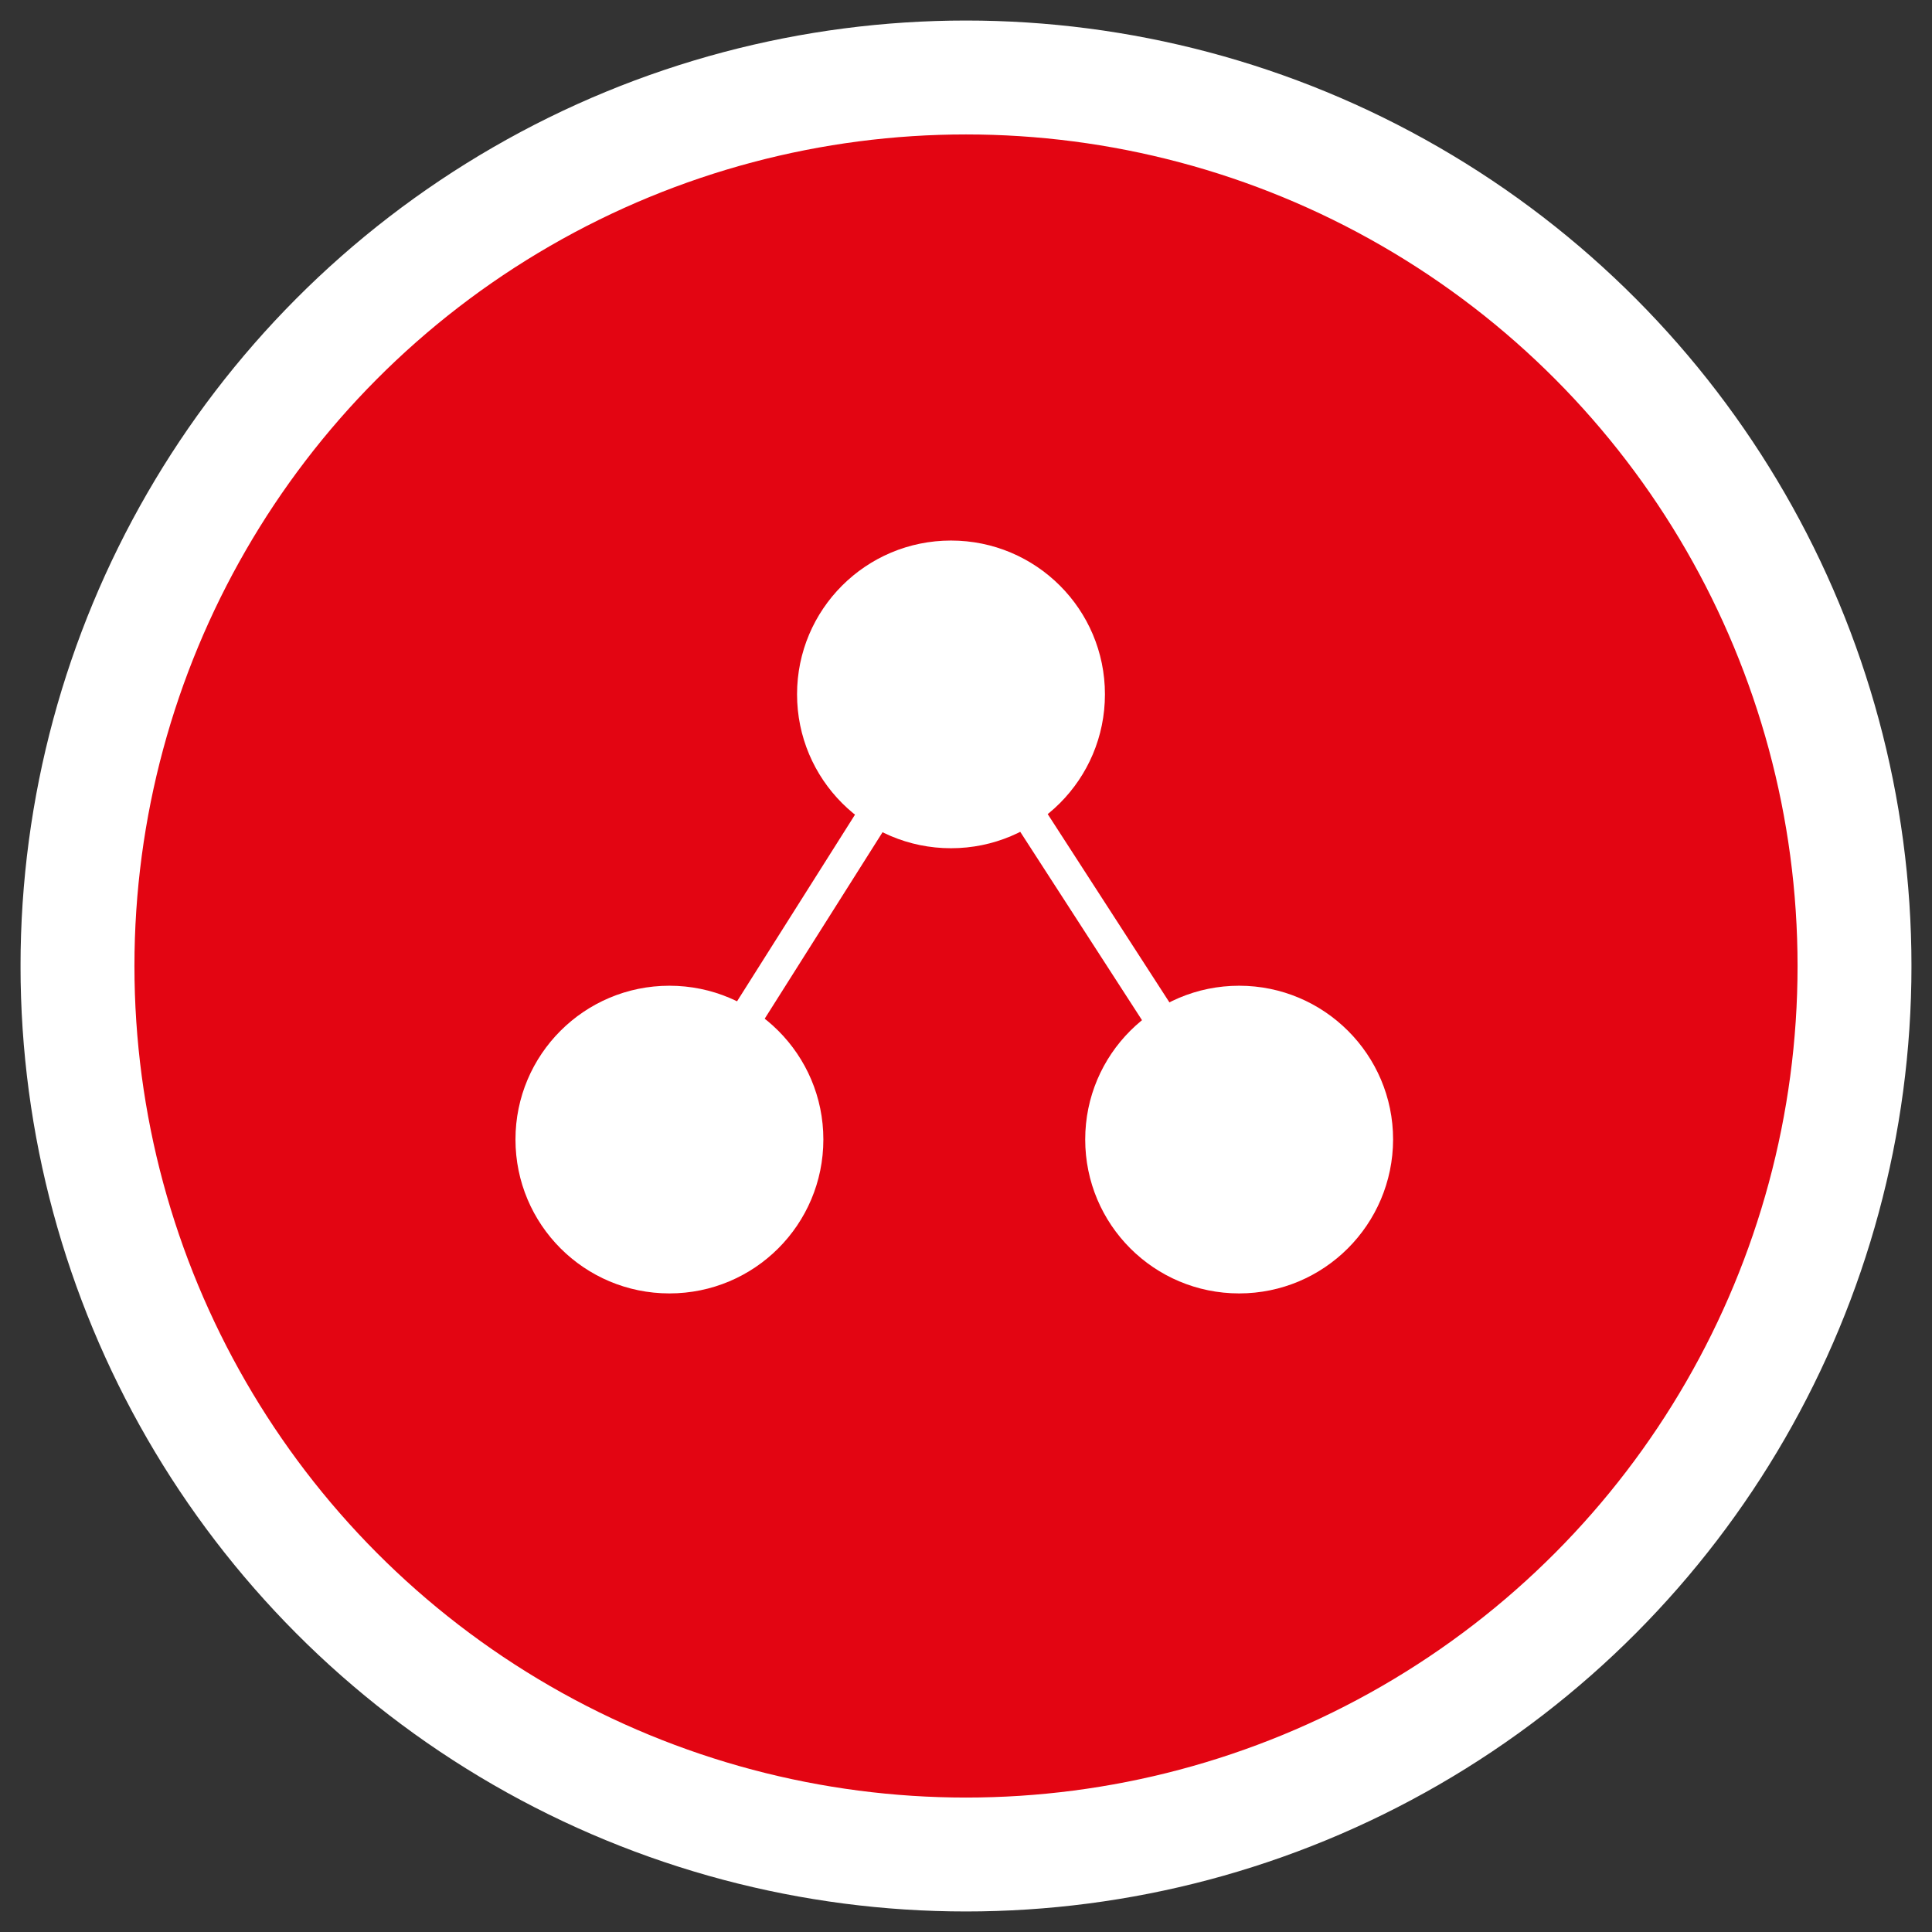
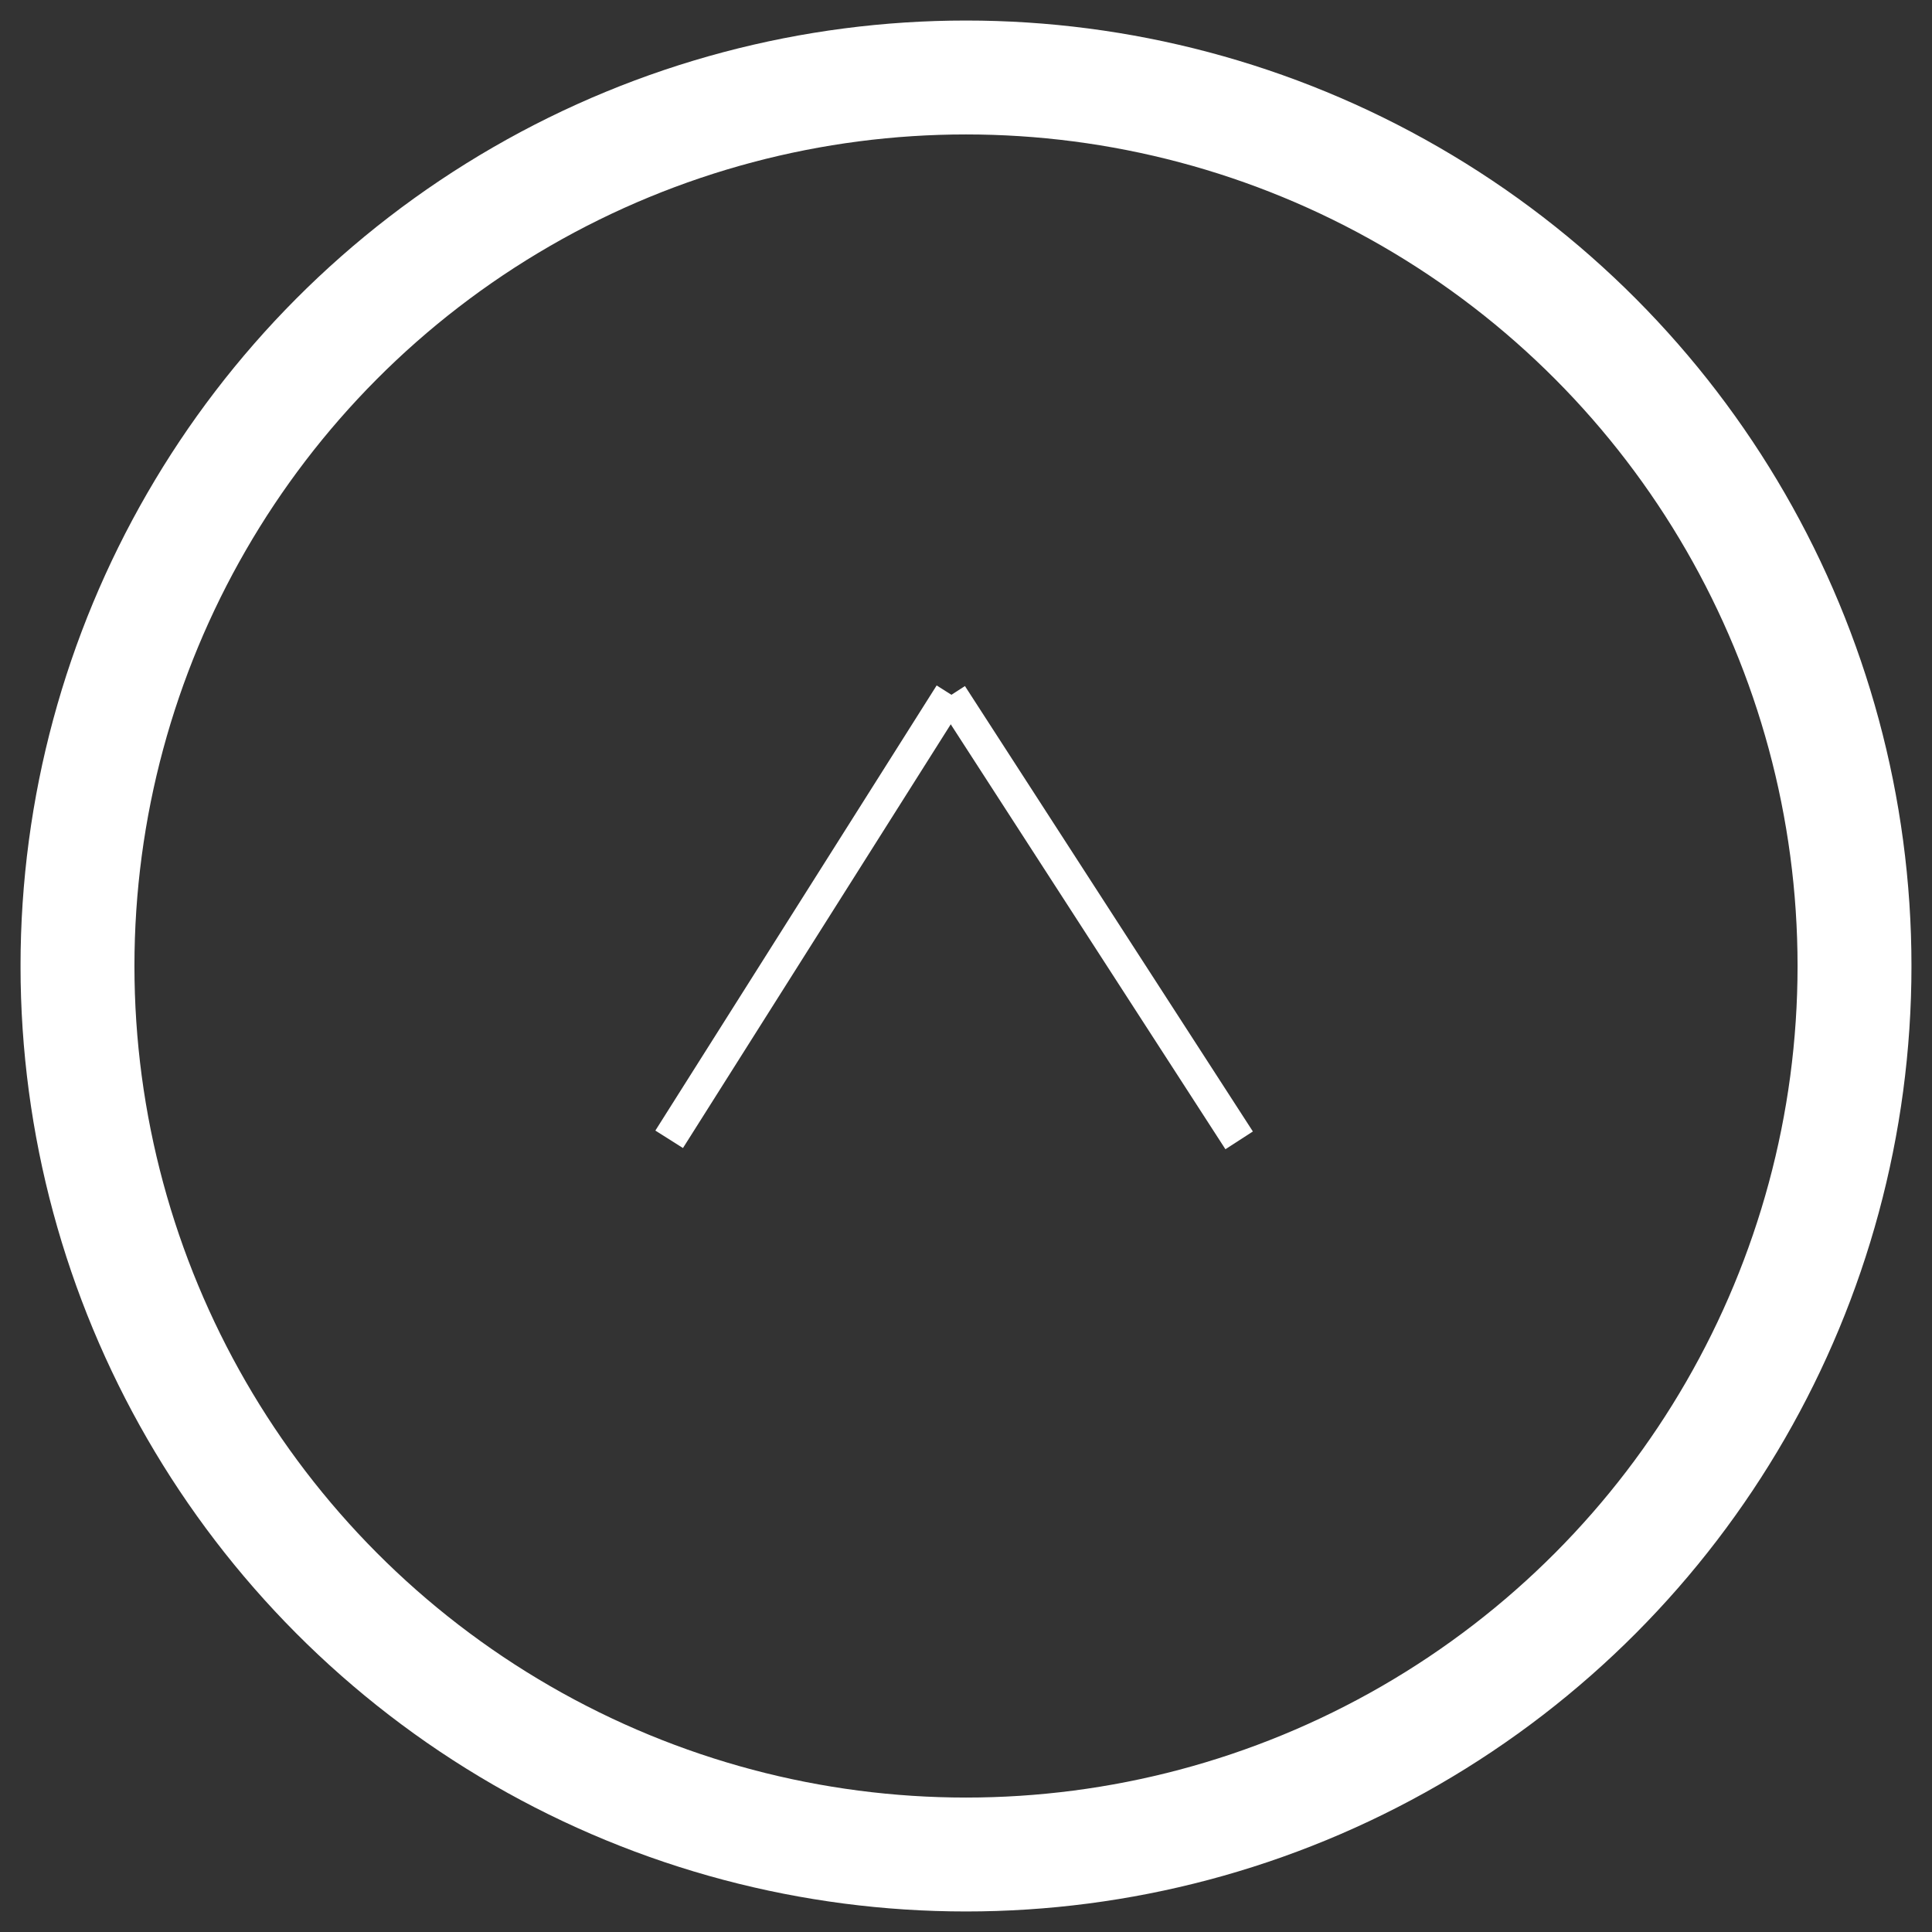
<svg xmlns="http://www.w3.org/2000/svg" xmlns:xlink="http://www.w3.org/1999/xlink" version="1.1" id="Ebene_1" x="0px" y="0px" viewBox="0 0 94 94" style="enable-background:new 0 0 94 94;" xml:space="preserve">
  <rect x="0" y="0" width="94" height="94" fill="#333333" stroke="none" />
  <style type="text/css">
	.st0{display:none;}
	.st1{display:inline;}
	.st2{display:inline;clip-path:url(#SVGID_2_);fill:#E30512;}
	.st3{display:inline;clip-path:url(#SVGID_2_);fill:#FFFFFF;}
	.st4{display:none;fill:#FFFFFF;}
	.st5{display:inline;clip-path:url(#SVGID_4_);fill:none;stroke:#FFFFFF;stroke-width:5.542;}
	.st6{display:inline;clip-path:url(#SVGID_6_);fill:#E30512;}
	.st7{display:inline;clip-path:url(#SVGID_6_);fill:#FFFFFF;}
	.st8{display:inline;clip-path:url(#SVGID_6_);fill:none;stroke:#FFFFFF;stroke-width:5.542;}
	.st9{display:inline;clip-path:url(#SVGID_8_);fill:#E30512;}
	.st10{display:inline;clip-path:url(#SVGID_8_);fill:#FFFFFF;}
	.st11{display:inline;clip-path:url(#SVGID_8_);fill:none;stroke:#FFFFFF;stroke-width:5.675;}
	.st12{display:inline;clip-path:url(#SVGID_10_);fill:#E30512;}
	.st13{display:inline;clip-path:url(#SVGID_10_);fill:#FFFFFF;}
	.st14{display:inline;clip-path:url(#SVGID_10_);fill:none;stroke:#FFFFFF;stroke-width:5.699;}
	.st15{display:inline;clip-path:url(#SVGID_12_);fill:#E30512;}
	.st16{display:inline;clip-path:url(#SVGID_12_);fill:#FFFFFF;}
	.st17{display:inline;clip-path:url(#SVGID_12_);fill:none;stroke:#FFFFFF;stroke-width:5.795;}
	.st18{display:inline;clip-path:url(#SVGID_14_);fill:#E30512;}
	.st19{display:inline;clip-path:url(#SVGID_14_);fill:#FFFFFF;}
	.st20{display:inline;clip-path:url(#SVGID_14_);fill:none;stroke:#FFFFFF;stroke-width:5.791;}
	.st21{clip-path:url(#SVGID_16_);fill:#E30512;}
	.st22{clip-path:url(#SVGID_16_);fill:#FFFFFF;}
	.st23{fill:#FFFFFF;}
	.st24{clip-path:url(#SVGID_18_);fill:none;stroke:#FFFFFF;stroke-width:5.542;}
</style>
  <g class="st0">
    <defs>
      <rect id="SVGID_1_" x="0.94" y="1.28" width="92" height="92" />
    </defs>
    <clipPath id="SVGID_2_" class="st1">
      <use xlink:href="#SVGID_1_" style="overflow:visible;" />
    </clipPath>
    <path class="st2" d="M46.9,91.01c24.3,0,44-19.7,44-44c0-24.3-19.7-44-44-44s-44,19.7-44,44C2.9,71.31,22.6,91.01,46.9,91.01" />
-     <path class="st3" d="M46.21,41.54c-4.14,0-7.49-3.35-7.49-7.49c0-4.13,3.35-7.48,7.49-7.48s7.49,3.35,7.49,7.48   C53.69,38.19,50.34,41.54,46.21,41.54" />
    <path class="st3" d="M60.22,63.2c-4.14,0-7.49-3.35-7.49-7.49c0-4.13,3.35-7.48,7.49-7.48s7.49,3.35,7.49,7.48   C67.71,59.85,64.36,63.2,60.22,63.2" />
    <path class="st3" d="M32.51,63.2c-4.13,0-7.49-3.35-7.49-7.49c0-4.13,3.35-7.48,7.49-7.48S40,51.58,40,55.72   C40,59.85,36.65,63.2,32.51,63.2" />
  </g>
  <rect x="46.14" y="34.38" transform="matrix(0.84 -0.543 0.543 0.84 -18.153 33.087)" class="st4" width="1.59" height="25.8" />
  <rect x="34.12" y="46.48" transform="matrix(0.534 -0.845 0.845 0.534 -18.105 61.686)" class="st4" width="25.63" height="1.59" />
  <g class="st0">
    <defs>
      <rect id="SVGID_3_" x="0.94" y="1.28" width="92" height="92" />
    </defs>
    <clipPath id="SVGID_4_" class="st1">
      <use xlink:href="#SVGID_3_" style="overflow:visible;" />
    </clipPath>
    <circle class="st5" cx="46.94" cy="47.28" r="43.23" />
  </g>
  <g class="st0">
    <defs>
      <rect id="SVGID_5_" x="0.94" y="1.28" width="92" height="92" />
    </defs>
    <clipPath id="SVGID_6_" class="st1">
      <use xlink:href="#SVGID_5_" style="overflow:visible;" />
    </clipPath>
    <path class="st6" d="M47.24,91.67c24.58,0,44.5-19.92,44.5-44.5c0-24.58-19.92-44.5-44.5-44.5S2.74,22.6,2.74,47.17   C2.74,71.75,22.67,91.67,47.24,91.67" />
    <path class="st7" d="M46.84,44.39l-10.69-9.18c-1.59-1.36-3.98-1.17-5.34,0.41c-1.37,1.59-1.18,3.98,0.4,5.34l7.31,6.27l-7.27,6.12   c-1.6,1.35-1.81,3.74-0.46,5.34c0.75,0.89,1.81,1.35,2.9,1.35c0.86,0,1.73-0.29,2.44-0.89l10.69-8.98   c0.85-0.72,1.34-1.77,1.35-2.89C48.16,46.18,47.68,45.12,46.84,44.39" />
    <path class="st7" d="M63.26,44.39l-10.69-9.18c-1.59-1.36-3.98-1.17-5.34,0.41c-1.37,1.59-1.18,3.98,0.4,5.34l7.31,6.27l-7.27,6.12   c-1.6,1.35-1.81,3.74-0.46,5.34c0.75,0.89,1.81,1.35,2.9,1.35c0.86,0,1.73-0.29,2.44-0.89l10.69-8.98   c0.85-0.72,1.34-1.77,1.35-2.89C64.59,46.18,64.11,45.12,63.26,44.39" />
-     <circle class="st8" cx="46.94" cy="47.28" r="43.23" />
  </g>
  <g class="st0">
    <defs>
      <rect id="SVGID_7_" x="0.66" y="1" width="92.55" height="92.55" />
    </defs>
    <clipPath id="SVGID_8_" class="st1">
      <use xlink:href="#SVGID_7_" style="overflow:visible;" />
    </clipPath>
    <path class="st9" d="M47.21,92.15c24.85,0,45-20.15,45-45c0-24.85-20.15-45-45-45s-45,20.15-45,45C2.21,72,22.36,92.15,47.21,92.15   " />
    <path class="st10" d="M64.44,28.03c1.98,1.98,2.71,4.9,1.9,7.58l-2.84,2.84l-9.48-9.48l2.84-2.84   C59.54,25.32,62.46,26.05,64.44,28.03 M61.59,40.35L40.74,61.2l-16.97,7.5l7.5-16.98l20.85-20.85L61.59,40.35z M36.08,60.33   l-3.94-3.94l-3.12,7.06L36.08,60.33z" />
-     <path class="st11" d="M46.94,90.71c23.99,0,43.44-19.45,43.44-43.44c0-23.99-19.45-43.44-43.44-43.44S3.5,23.28,3.5,47.28   C3.5,71.27,22.95,90.71,46.94,90.71z" />
+     <path class="st11" d="M46.94,90.71c0-23.99-19.45-43.44-43.44-43.44S3.5,23.28,3.5,47.28   C3.5,71.27,22.95,90.71,46.94,90.71z" />
  </g>
  <g class="st0">
    <defs>
      <rect id="SVGID_9_" x="0.47" y="0.81" width="92.94" height="92.94" />
    </defs>
    <clipPath id="SVGID_10_" class="st1">
      <use xlink:href="#SVGID_9_" style="overflow:visible;" />
    </clipPath>
    <path class="st12" d="M46.67,92.53c24.85,0,45-20.15,45-45c0-24.85-20.15-45-45-45s-45,20.15-45,45   C1.67,72.39,21.82,92.53,46.67,92.53" />
    <path class="st13" d="M38.87,52.43l-6.83-5.7l6.86-5.86c1.49-1.27,1.66-3.5,0.38-4.98c-1.28-1.48-3.52-1.66-5.02-0.38l-10.03,8.56   c-0.79,0.68-1.24,1.67-1.24,2.7c0.01,1.04,0.47,2.02,1.27,2.69l10.03,8.38c0.66,0.56,1.48,0.83,2.28,0.83   c1.01,0,2.02-0.43,2.72-1.26C40.56,55.92,40.38,53.69,38.87,52.43" />
-     <path class="st13" d="M69.1,44.07l-10.03-8.57c-1.49-1.27-3.73-1.1-5.01,0.38c-1.28,1.48-1.11,3.71,0.38,4.99l6.86,5.85l-6.82,5.71   c-1.5,1.26-1.7,3.49-0.43,4.98c0.7,0.83,1.7,1.26,2.72,1.26c0.81,0,1.62-0.27,2.28-0.83l10.03-8.38c0.8-0.67,1.26-1.66,1.27-2.69   C70.34,45.74,69.89,44.75,69.1,44.07" />
    <path class="st13" d="M49.84,29.19c-1.93-0.36-3.79,0.89-4.17,2.8l-5.85,30.09c-0.38,1.91,0.89,3.77,2.82,4.14   c0.22,0.04,0.46,0.07,0.68,0.07c1.66,0,3.16-1.17,3.48-2.87l5.85-30.09C53.02,31.42,51.76,29.57,49.84,29.19" />
    <path class="st14" d="M46.94,90.9c24.09,0,43.62-19.53,43.62-43.62S71.03,3.66,46.94,3.66S3.32,23.18,3.32,47.28   S22.85,90.9,46.94,90.9z" />
  </g>
  <g class="st0">
    <defs>
-       <rect id="SVGID_11_" x="0.44" y="0.78" width="93" height="93" />
-     </defs>
+       </defs>
    <clipPath id="SVGID_12_" class="st1">
      <use xlink:href="#SVGID_11_" style="overflow:visible;" />
    </clipPath>
    <path class="st15" d="M46.94,91.93c24.85,0,45-20.15,45-45c0-24.85-20.15-45-45-45s-45,20.15-45,45   C1.94,71.78,22.09,91.93,46.94,91.93" />
    <path class="st16" d="M67.46,42.16h-2.24c-0.61,0-1.31-0.56-1.54-1.22c-0.21-0.61-0.46-1.22-0.75-1.81   c-0.3-0.63-0.19-1.52,0.24-1.96l1.59-1.62c1.11-1.13,1.11-2.98,0-4.12l-2.59-2.63c-0.54-0.55-1.26-0.85-2.02-0.85   c-0.77,0-1.48,0.3-2.03,0.85l-1.59,1.62c-0.26,0.26-0.68,0.42-1.14,0.42c-0.28,0-0.56-0.06-0.79-0.17   c-0.58-0.28-1.18-0.54-1.78-0.76c-0.65-0.23-1.2-0.95-1.2-1.57v-2.28c0-1.6-1.28-2.91-2.86-2.91h-3.66c-1.58,0-2.86,1.31-2.86,2.91   v2.28c0,0.61-0.55,1.33-1.2,1.57c-0.6,0.22-1.2,0.47-1.78,0.76c-0.22,0.11-0.5,0.17-0.78,0.17c-0.46,0-0.89-0.15-1.14-0.42   l-1.59-1.62c-0.54-0.55-1.26-0.85-2.03-0.85c-0.76,0-1.48,0.3-2.02,0.85l-2.59,2.63c-0.54,0.55-0.84,1.28-0.84,2.06   c0,0.78,0.3,1.51,0.84,2.06l1.6,1.62c0.43,0.44,0.54,1.33,0.24,1.96c-0.28,0.59-0.53,1.2-0.75,1.81c-0.23,0.66-0.94,1.22-1.54,1.22   h-2.24c-1.58,0-2.86,1.31-2.86,2.91v3.72c0,1.61,1.28,2.91,2.86,2.91h2.24c0.61,0,1.31,0.56,1.54,1.22   c0.21,0.61,0.47,1.22,0.75,1.81c0.3,0.63,0.19,1.52-0.24,1.96l-1.6,1.62c-1.11,1.13-1.11,2.98,0,4.12l2.59,2.63   c0.54,0.55,1.26,0.85,2.02,0.85c0.76,0,1.48-0.3,2.03-0.85l1.59-1.62c0.26-0.26,0.68-0.42,1.14-0.42c0.28,0,0.56,0.06,0.79,0.17   c0.58,0.28,1.18,0.54,1.78,0.76c0.65,0.23,1.2,0.95,1.2,1.57v2.28c0,1.6,1.28,2.91,2.86,2.91h3.66c1.58,0,2.86-1.31,2.86-2.91   v-2.28c0-0.61,0.55-1.33,1.2-1.57c0.6-0.22,1.2-0.47,1.78-0.76c0.22-0.11,0.5-0.17,0.78-0.17c0.46,0,0.89,0.15,1.14,0.42l1.6,1.62   c0.54,0.55,1.26,0.85,2.02,0.85c0.76,0,1.48-0.3,2.02-0.85l2.59-2.63c1.11-1.13,1.11-2.98,0-4.12l-1.59-1.62   c-0.43-0.44-0.54-1.33-0.24-1.96c0.28-0.59,0.53-1.2,0.74-1.81c0.23-0.66,0.93-1.22,1.54-1.22h2.24c1.58,0,2.86-1.31,2.86-2.91   v-3.72C70.32,43.47,69.03,42.16,67.46,42.16 M55.33,46.93c0,4.7-3.77,8.53-8.39,8.53c-4.63,0-8.39-3.83-8.39-8.53   c0-4.7,3.76-8.53,8.39-8.53C51.56,38.4,55.33,42.23,55.33,46.93" />
    <path class="st17" d="M46.94,90.88c24.08,0,43.6-19.52,43.6-43.6s-19.52-43.6-43.6-43.6s-43.6,19.52-43.6,43.6   S22.86,90.88,46.94,90.88z" />
  </g>
  <g class="st0">
    <defs>
      <rect id="SVGID_13_" x="0.44" y="0.78" width="93" height="93" />
    </defs>
    <clipPath id="SVGID_14_" class="st1">
      <use xlink:href="#SVGID_13_" style="overflow:visible;" />
    </clipPath>
    <path class="st18" d="M46.63,91.97c24.85,0,45-20.15,45-45c0-24.85-20.15-45-45-45s-45,20.15-45,45   C1.63,71.82,21.77,91.97,46.63,91.97" />
    <path class="st19" d="M27.13,44.51c0.57-2.28,2.18-4.91,4.63-5.45c2.13-0.47,4.43,0.94,5.92,2.32l8.96,15.84L27.13,44.51z    M40.48,40.88c0.74-1.94,2.21-4.4,4.39-4.88c2.14-0.48,4.46,1.1,5.95,2.49L49.5,56.81L40.48,40.88z M52.24,56.01l1.32-18.19   c0.77-1.87,2.21-3.85,4.33-4.32c2.48-0.55,5.13,0.94,6.6,2.81L52.24,56.01z M67.1,37.18c0.21-0.34,0.25-0.75,0.14-1.1l0.02-0.01   C63.5,25.9,52.69,19.79,41.81,22.2C30.97,24.6,23.76,34.66,24.6,45.43c0,0.02,0,0.03,0,0.05c0,0.02,0,0.03,0,0.05l0,0   c0.06,0.36,0.26,0.7,0.59,0.92l18.07,11.77l-1.35,0.3c-2.26,0.5-2.44,2.77-1.94,5.03l1.18,4.86c0.5,2.26,1.87,3.57,4.13,3.07   l14.77-3.27c2.26-0.5,3.01-2.35,2.51-4.61l-1.18-4.86c-0.74-3.08-2.51-3.94-4.84-3.46l-0.81,0.18L67.1,37.18z" />
    <path class="st20" d="M46.94,90.88c24.08,0,43.6-19.52,43.6-43.6s-19.52-43.6-43.6-43.6s-43.6,19.52-43.6,43.6   S22.86,90.88,46.94,90.88z" />
  </g>
  <g>
    <defs>
-       <rect id="SVGID_15_" x="1" y="1" width="92" height="92" />
-     </defs>
+       </defs>
    <clipPath id="SVGID_16_">
      <use xlink:href="#SVGID_15_" style="overflow:visible;" />
    </clipPath>
    <path class="st21" d="M46.96,90.74c24.3,0,44-19.7,44-44c0-24.3-19.7-44-44-44s-44,19.7-44,44C2.96,71.04,22.66,90.74,46.96,90.74" />
    <path class="st22" d="M46.27,41.27c-4.14,0-7.49-3.35-7.49-7.49c0-4.13,3.35-7.48,7.49-7.48s7.49,3.35,7.49,7.48   C53.76,37.92,50.41,41.27,46.27,41.27" />
    <path class="st22" d="M60.29,62.93c-4.14,0-7.49-3.35-7.49-7.49c0-4.13,3.35-7.48,7.49-7.48c4.13,0,7.49,3.35,7.49,7.48   C67.77,59.58,64.42,62.93,60.29,62.93" />
    <path class="st22" d="M32.57,62.93c-4.14,0-7.49-3.35-7.49-7.49c0-4.13,3.35-7.48,7.49-7.48s7.49,3.35,7.49,7.48   C40.06,59.58,36.71,62.93,32.57,62.93" />
  </g>
  <rect x="52.48" y="31.71" transform="matrix(0.84 -0.543 0.543 0.84 -15.689 36.103)" class="st23" width="1.59" height="25.8" />
  <rect x="26.61" y="43.82" transform="matrix(0.534 -0.845 0.845 0.534 -19.352 54.093)" class="st23" width="25.63" height="1.59" />
  <g>
    <defs>
      <rect id="SVGID_17_" x="1" y="1" width="92" height="92" />
    </defs>
    <clipPath id="SVGID_18_">
      <use xlink:href="#SVGID_17_" style="overflow:visible;" />
    </clipPath>
    <circle class="st24" cx="47" cy="47" r="43.23" />
  </g>
</svg>